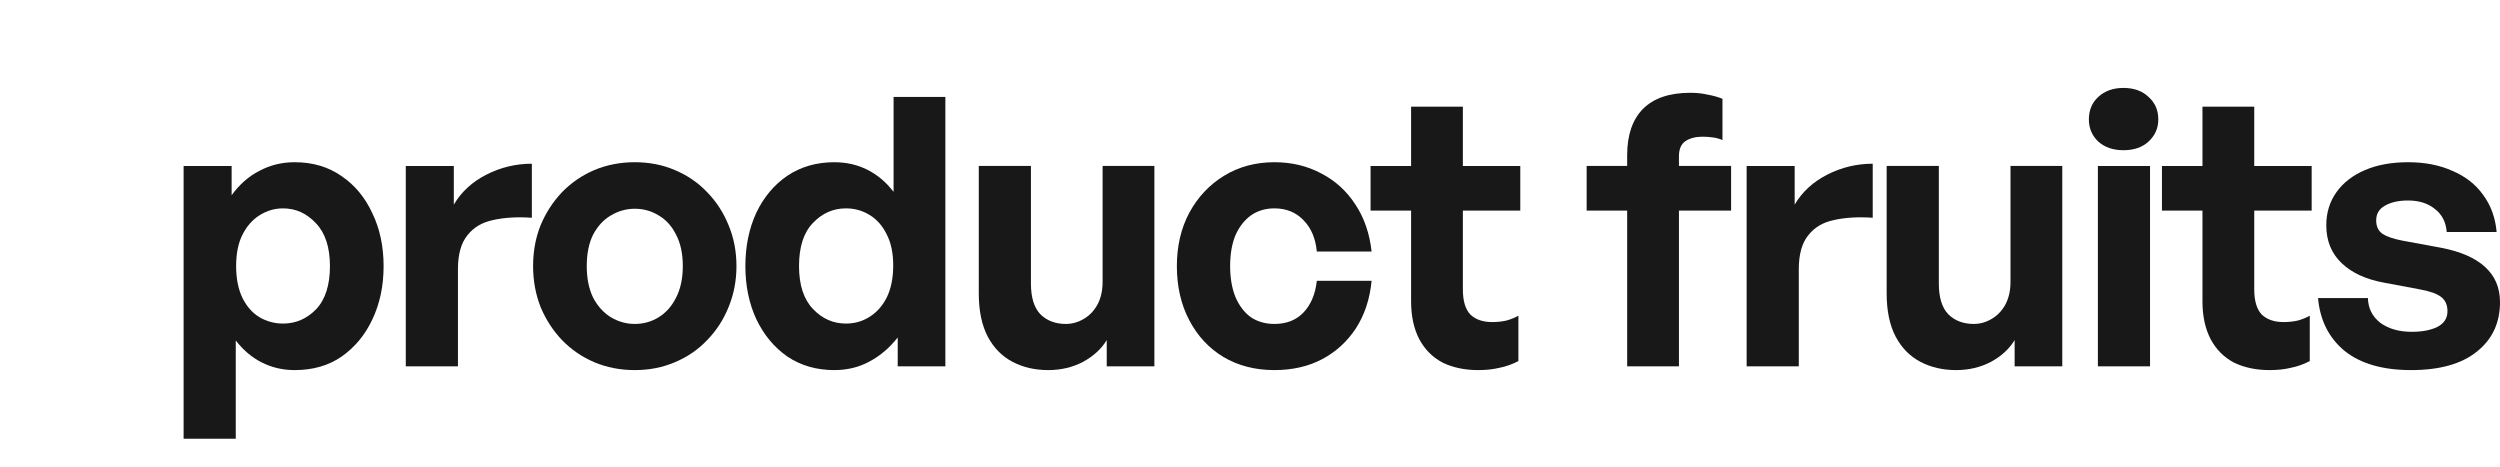
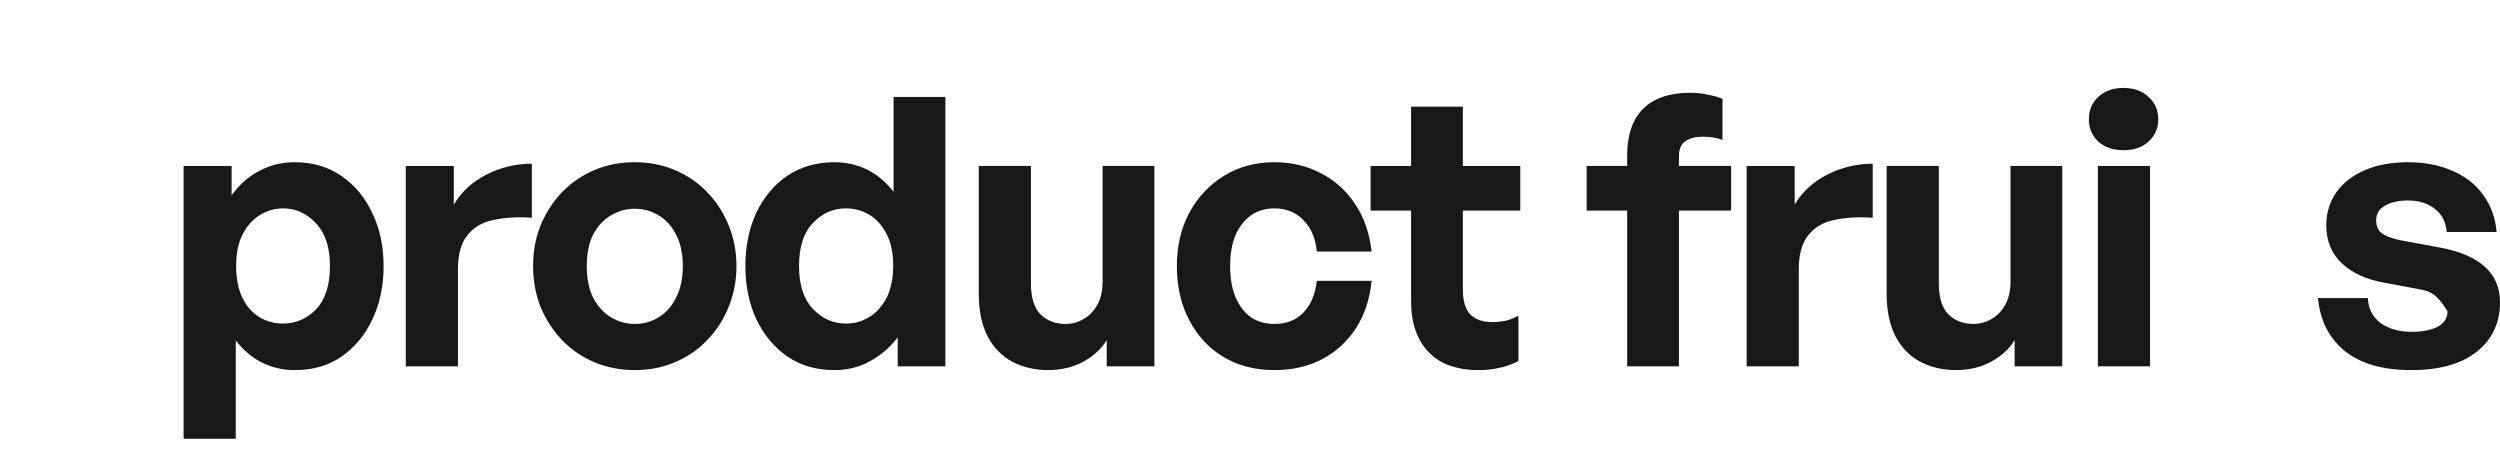
<svg xmlns="http://www.w3.org/2000/svg" width="1348" height="252" viewBox="0 0 1348 252" fill="none">
-   <path d="M1348 162.933C1348 174.128 1343.82 183.031 1335.46 189.64C1327.23 196.249 1315.43 199.554 1300.05 199.554C1284.81 199.554 1272.87 196.114 1264.24 189.235C1255.74 182.221 1250.95 172.712 1249.88 160.708H1276.78C1276.92 166.238 1279.14 170.689 1283.46 174.061C1287.91 177.298 1293.58 178.917 1300.46 178.917C1305.99 178.917 1310.57 178.04 1314.21 176.287C1317.86 174.398 1319.68 171.566 1319.68 167.789C1319.68 164.417 1318.53 161.854 1316.24 160.101C1313.94 158.347 1310.17 156.998 1304.91 156.054L1285.48 152.412C1275.77 150.659 1268.15 147.152 1262.62 141.892C1257.09 136.631 1254.33 129.82 1254.33 121.457C1254.33 114.713 1256.15 108.778 1259.79 103.653C1263.43 98.527 1268.56 94.548 1275.17 91.716C1281.77 88.883 1289.53 87.467 1298.43 87.467C1307.47 87.467 1315.43 89.018 1322.31 92.12C1329.32 95.088 1334.85 99.404 1338.9 105.069C1343.08 110.734 1345.51 117.411 1346.18 125.099H1319.27C1318.87 119.838 1316.78 115.725 1313 112.757C1309.22 109.655 1304.37 108.104 1298.43 108.104C1293.31 108.104 1289.13 109.048 1285.89 110.936C1282.79 112.69 1281.24 115.32 1281.24 118.827C1281.24 122.064 1282.38 124.492 1284.67 126.11C1286.97 127.594 1290.54 128.808 1295.4 129.752L1316.24 133.596C1326.76 135.62 1334.65 139.059 1339.91 143.915C1345.3 148.771 1348 155.11 1348 162.933Z" fill="#191819" />
-   <path d="M1245.43 170.217V194.698C1242.06 196.452 1238.62 197.666 1235.12 198.34C1231.74 199.149 1227.97 199.554 1223.79 199.554C1216.5 199.554 1210.09 198.205 1204.56 195.508C1199.17 192.675 1194.99 188.494 1192.02 182.964C1189.05 177.299 1187.57 170.487 1187.57 162.529V113.567H1165.72V89.49H1187.57V57.523H1215.49V89.49H1246.45V113.567H1215.49V156.055C1215.49 162.259 1216.84 166.778 1219.54 169.61C1222.37 172.308 1226.28 173.657 1231.27 173.657C1233.97 173.657 1236.53 173.387 1238.96 172.847C1241.39 172.173 1243.55 171.296 1245.43 170.217Z" fill="#191819" />
+   <path d="M1348 162.933C1348 174.128 1343.82 183.031 1335.46 189.64C1327.23 196.249 1315.43 199.554 1300.05 199.554C1284.81 199.554 1272.87 196.114 1264.24 189.235C1255.74 182.221 1250.95 172.712 1249.88 160.708H1276.78C1276.92 166.238 1279.14 170.689 1283.46 174.061C1287.91 177.298 1293.58 178.917 1300.46 178.917C1305.99 178.917 1310.57 178.04 1314.21 176.287C1317.86 174.398 1319.68 171.566 1319.68 167.789C1313.94 158.347 1310.17 156.998 1304.91 156.054L1285.48 152.412C1275.77 150.659 1268.15 147.152 1262.62 141.892C1257.09 136.631 1254.33 129.82 1254.33 121.457C1254.33 114.713 1256.15 108.778 1259.79 103.653C1263.43 98.527 1268.56 94.548 1275.17 91.716C1281.77 88.883 1289.53 87.467 1298.43 87.467C1307.47 87.467 1315.43 89.018 1322.31 92.12C1329.32 95.088 1334.85 99.404 1338.9 105.069C1343.08 110.734 1345.51 117.411 1346.18 125.099H1319.27C1318.87 119.838 1316.78 115.725 1313 112.757C1309.22 109.655 1304.37 108.104 1298.43 108.104C1293.31 108.104 1289.13 109.048 1285.89 110.936C1282.79 112.69 1281.24 115.32 1281.24 118.827C1281.24 122.064 1282.38 124.492 1284.67 126.11C1286.97 127.594 1290.54 128.808 1295.4 129.752L1316.24 133.596C1326.76 135.62 1334.65 139.059 1339.91 143.915C1345.3 148.771 1348 155.11 1348 162.933Z" fill="#191819" />
  <path d="M1159.3 197.532H1131.18V89.491H1159.3V197.532ZM1163.75 64.403C1163.75 69.124 1162 73.103 1158.49 76.34C1155.12 79.443 1150.6 80.994 1144.94 80.994C1139.41 80.994 1134.89 79.443 1131.38 76.34C1128.01 73.103 1126.32 69.124 1126.32 64.403C1126.32 59.413 1128.01 55.366 1131.38 52.264C1134.89 49.027 1139.41 47.408 1144.94 47.408C1150.6 47.408 1155.12 49.027 1158.49 52.264C1162 55.366 1163.75 59.413 1163.75 64.403Z" fill="#191819" />
  <path d="M1084.06 152.006V89.488H1111.98V197.529H1086.29V183.366C1083.45 188.087 1079.21 191.999 1073.54 195.101C1067.88 198.068 1061.6 199.552 1054.72 199.552C1047.58 199.552 1041.17 198.068 1035.5 195.101C1029.84 192.133 1025.39 187.615 1022.15 181.545C1018.91 175.341 1017.29 167.585 1017.29 158.278V89.488H1045.42V152.815C1045.42 160.369 1047.1 165.899 1050.48 169.406C1053.98 172.913 1058.57 174.666 1064.23 174.666C1067.61 174.666 1070.78 173.79 1073.74 172.036C1076.85 170.283 1079.34 167.72 1081.23 164.348C1083.12 160.841 1084.06 156.727 1084.06 152.006Z" fill="#191819" />
  <path d="M969.91 145.13V197.532H941.787V89.491H967.684V110.331C971.731 103.452 977.598 98.056 985.287 94.145C992.975 90.233 1001.14 88.277 1009.77 88.277V117.412C1001.94 116.872 994.998 117.277 988.928 118.626C982.994 119.84 978.34 122.605 974.968 126.921C971.596 131.102 969.91 137.172 969.91 145.13Z" fill="#191819" />
  <path d="M905.287 197.529H877.366V113.565H855.516V89.488H877.366V83.621C877.366 72.83 880.199 64.535 885.864 58.735C891.664 52.935 900.161 50.035 911.357 50.035C914.864 50.035 918.033 50.372 920.866 51.047C923.833 51.586 926.463 52.328 928.756 53.272V75.528C927.273 74.853 925.587 74.381 923.698 74.112C921.81 73.842 919.922 73.707 918.033 73.707C914.257 73.707 911.154 74.516 908.727 76.135C906.434 77.753 905.287 80.451 905.287 84.228V89.488H933.41V113.565H905.287V197.529Z" fill="#191819" />
  <path d="M818.725 170.217V194.698C815.353 196.452 811.913 197.666 808.407 198.34C805.034 199.149 801.258 199.554 797.076 199.554C789.793 199.554 783.386 198.205 777.856 195.508C772.46 192.675 768.279 188.494 765.312 182.964C762.344 177.299 760.861 170.487 760.861 162.529V113.567H739.01V89.49H760.861V57.523H788.781V89.49H819.737V113.567H788.781V156.055C788.781 162.259 790.13 166.778 792.828 169.61C795.66 172.308 799.572 173.657 804.562 173.657C807.26 173.657 809.823 173.387 812.251 172.847C814.679 172.173 816.837 171.296 818.725 170.217Z" fill="#191819" />
  <path d="M687.166 199.552C676.781 199.552 667.609 197.191 659.651 192.47C651.827 187.75 645.69 181.14 641.239 172.643C636.788 164.145 634.562 154.434 634.562 143.508C634.562 132.718 636.788 123.141 641.239 114.778C645.825 106.281 652.097 99.604 660.055 94.749C668.013 89.893 677.05 87.465 687.166 87.465C696.473 87.465 704.903 89.488 712.457 93.534C720.01 97.446 726.147 103.044 730.868 110.327C735.589 117.476 738.489 125.906 739.568 135.618H710.029C709.355 128.469 706.927 122.804 702.745 118.623C698.699 114.441 693.506 112.351 687.166 112.351C682.311 112.351 678.062 113.632 674.42 116.195C670.913 118.757 668.148 122.332 666.125 126.918C664.237 131.504 663.292 137.034 663.292 143.508C663.292 149.848 664.237 155.378 666.125 160.099C668.148 164.82 670.913 168.461 674.42 171.024C678.062 173.452 682.311 174.666 687.166 174.666C693.641 174.666 698.834 172.643 702.745 168.596C706.792 164.415 709.22 158.682 710.029 151.399H739.568C738.624 161.245 735.791 169.81 731.071 177.094C726.35 184.243 720.28 189.773 712.861 193.684C705.443 197.596 696.878 199.552 687.166 199.552Z" fill="#191819" />
  <path d="M594.522 152.006V89.488H622.443V197.529H596.748V183.366C593.915 188.087 589.667 191.999 584.002 195.101C578.337 198.068 572.065 199.552 565.186 199.552C558.037 199.552 551.63 198.068 545.965 195.101C540.3 192.133 535.849 187.615 532.612 181.545C529.374 175.341 527.756 167.585 527.756 158.278V89.488H555.879V152.815C555.879 160.369 557.565 165.899 560.937 169.406C564.444 172.913 569.03 174.666 574.695 174.666C578.067 174.666 581.237 173.79 584.204 172.036C587.306 170.283 589.802 167.72 591.69 164.348C593.578 160.841 594.522 156.727 594.522 152.006Z" fill="#191819" />
  <path d="M401.904 143.509C401.904 132.854 403.86 123.277 407.772 114.779C411.818 106.282 417.416 99.605 424.564 94.749C431.848 89.894 440.278 87.466 449.855 87.466C456.329 87.466 462.264 88.815 467.659 91.512C473.055 94.21 477.775 98.189 481.822 103.449V52.262H509.742V197.53H484.047V181.951C479.731 187.481 474.673 191.797 468.873 194.899C463.208 198.002 456.869 199.553 449.855 199.553C440.278 199.553 431.848 197.125 424.564 192.269C417.416 187.279 411.818 180.534 407.772 172.037C403.86 163.539 401.904 154.03 401.904 143.509ZM430.836 143.509C430.836 153.625 433.332 161.314 438.322 166.574C443.313 171.835 449.248 174.465 456.127 174.465C460.848 174.465 465.096 173.251 468.873 170.823C472.785 168.395 475.887 164.888 478.18 160.302C480.473 155.581 481.619 149.849 481.619 143.105C481.619 136.361 480.406 130.696 477.978 126.11C475.685 121.524 472.582 118.084 468.671 115.791C464.894 113.498 460.713 112.352 456.127 112.352C449.248 112.352 443.313 114.982 438.322 120.242C433.332 125.368 430.836 133.123 430.836 143.509Z" fill="#191819" />
  <path d="M342.271 199.552C334.448 199.552 327.164 198.135 320.42 195.303C313.811 192.47 308.011 188.491 303.02 183.366C298.165 178.24 294.32 172.306 291.488 165.561C288.79 158.682 287.441 151.331 287.441 143.508C287.441 135.55 288.79 128.199 291.488 121.455C294.32 114.711 298.165 108.776 303.02 103.651C308.011 98.525 313.811 94.546 320.42 91.714C327.164 88.881 334.448 87.465 342.271 87.465C350.094 87.465 357.31 88.881 363.919 91.714C370.664 94.546 376.463 98.525 381.319 103.651C386.31 108.776 390.154 114.711 392.852 121.455C395.684 128.199 397.1 135.55 397.1 143.508C397.1 151.331 395.684 158.682 392.852 165.561C390.154 172.306 386.31 178.24 381.319 183.366C376.463 188.491 370.664 192.47 363.919 195.303C357.31 198.135 350.094 199.552 342.271 199.552ZM342.271 174.666C346.992 174.666 351.308 173.452 355.22 171.024C359.131 168.596 362.233 165.089 364.526 160.503C366.954 155.783 368.168 150.117 368.168 143.508C368.168 136.764 366.954 131.099 364.526 126.513C362.233 121.927 359.131 118.488 355.22 116.195C351.308 113.767 346.992 112.553 342.271 112.553C337.685 112.553 333.369 113.767 329.322 116.195C325.411 118.488 322.241 121.927 319.813 126.513C317.52 131.099 316.374 136.764 316.374 143.508C316.374 150.117 317.52 155.783 319.813 160.503C322.241 165.089 325.411 168.596 329.322 171.024C333.369 173.452 337.685 174.666 342.271 174.666Z" fill="#191819" />
  <path d="M246.92 145.13V197.532H218.797V89.491H244.694V110.331C248.741 103.452 254.608 98.056 262.296 94.145C269.985 90.233 278.145 88.277 286.777 88.277V117.412C278.954 116.872 272.008 117.277 265.938 118.626C260.003 119.84 255.35 122.605 251.978 126.921C248.606 131.102 246.92 137.172 246.92 145.13Z" fill="#191819" />
  <path d="M206.838 143.51C206.838 154.166 204.815 163.743 200.768 172.24C196.857 180.603 191.327 187.279 184.178 192.27C177.164 197.126 168.734 199.554 158.888 199.554C152.548 199.554 146.681 198.205 141.285 195.507C135.89 192.81 131.169 188.831 127.123 183.57V236.579H99V89.49H124.897V105.271C129.079 99.471 134.069 95.088 139.869 92.12C145.669 89.018 152.009 87.467 158.888 87.467C168.599 87.467 177.029 89.962 184.178 94.953C191.327 99.808 196.857 106.485 200.768 114.983C204.815 123.345 206.838 132.855 206.838 143.51ZM177.906 143.51C177.906 133.394 175.411 125.706 170.42 120.445C165.429 115.05 159.495 112.353 152.616 112.353C148.164 112.353 143.983 113.566 140.072 115.994C136.16 118.422 133.058 121.929 130.765 126.515C128.472 130.966 127.325 136.631 127.325 143.51C127.325 150.254 128.472 155.987 130.765 160.708C133.058 165.294 136.093 168.733 139.869 171.026C143.781 173.319 148.03 174.466 152.616 174.466C159.495 174.466 165.429 171.903 170.42 166.777C175.411 161.517 177.906 153.761 177.906 143.51Z" fill="#191819" />
</svg>